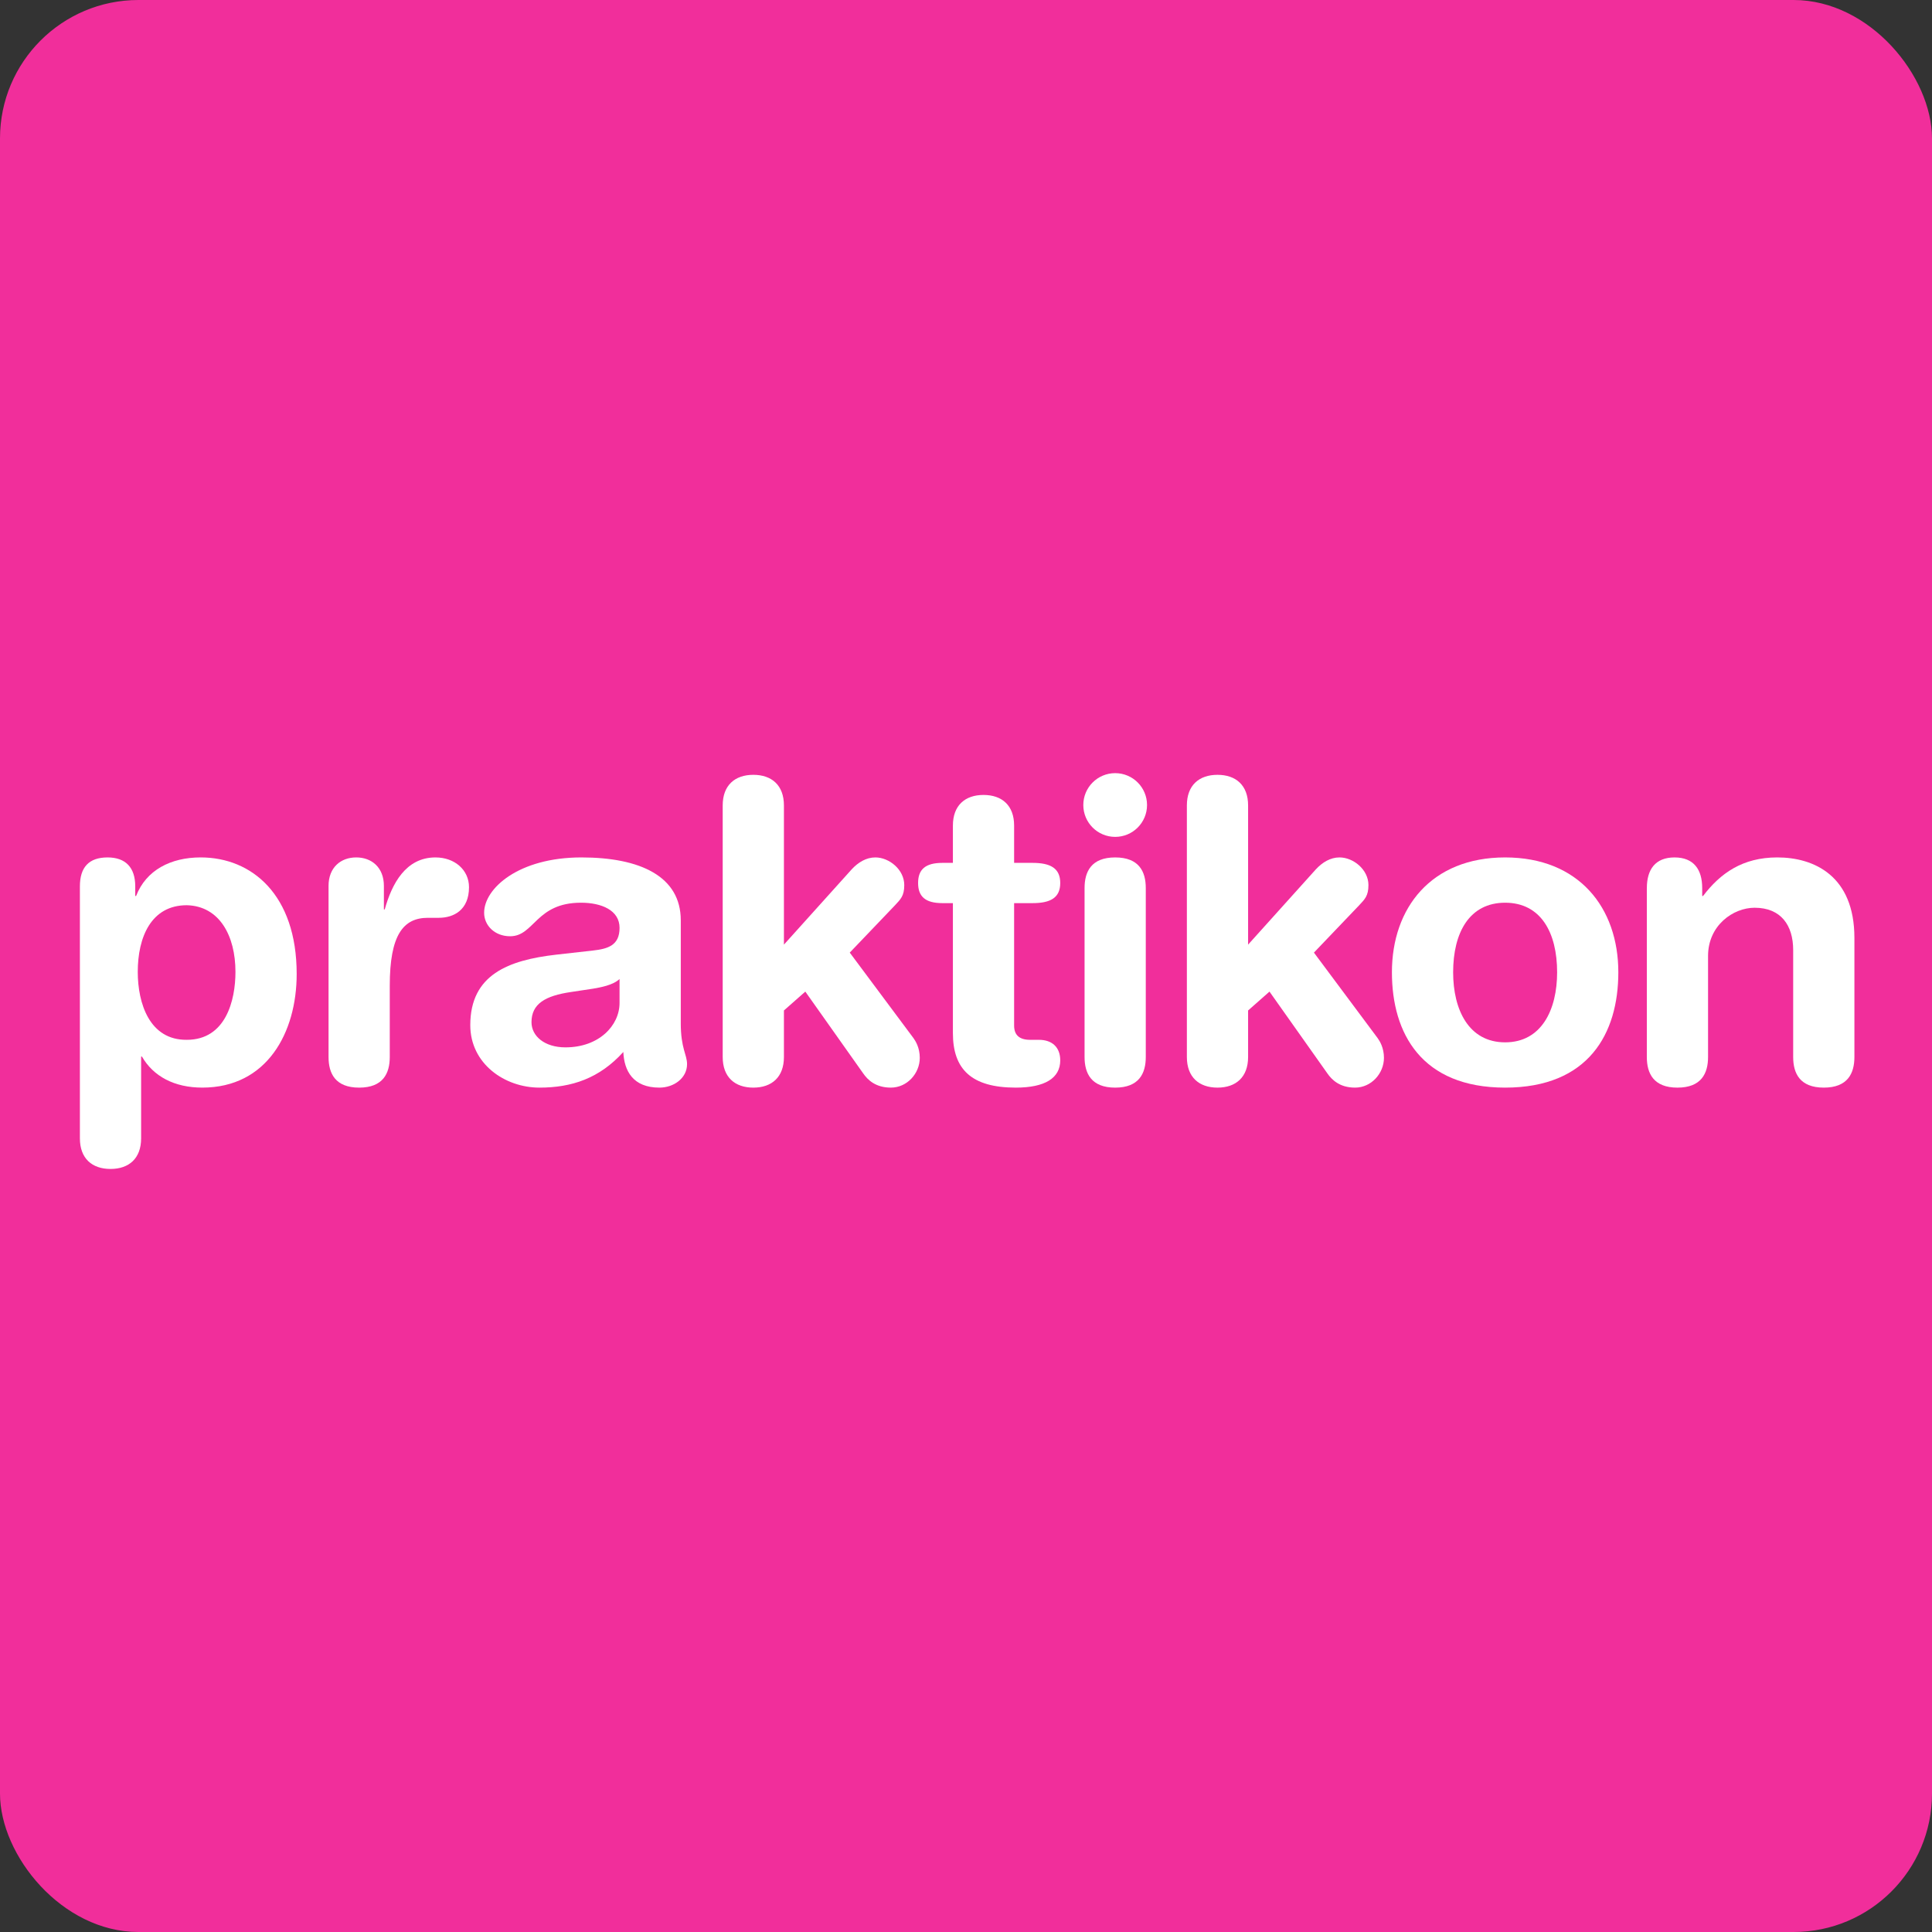
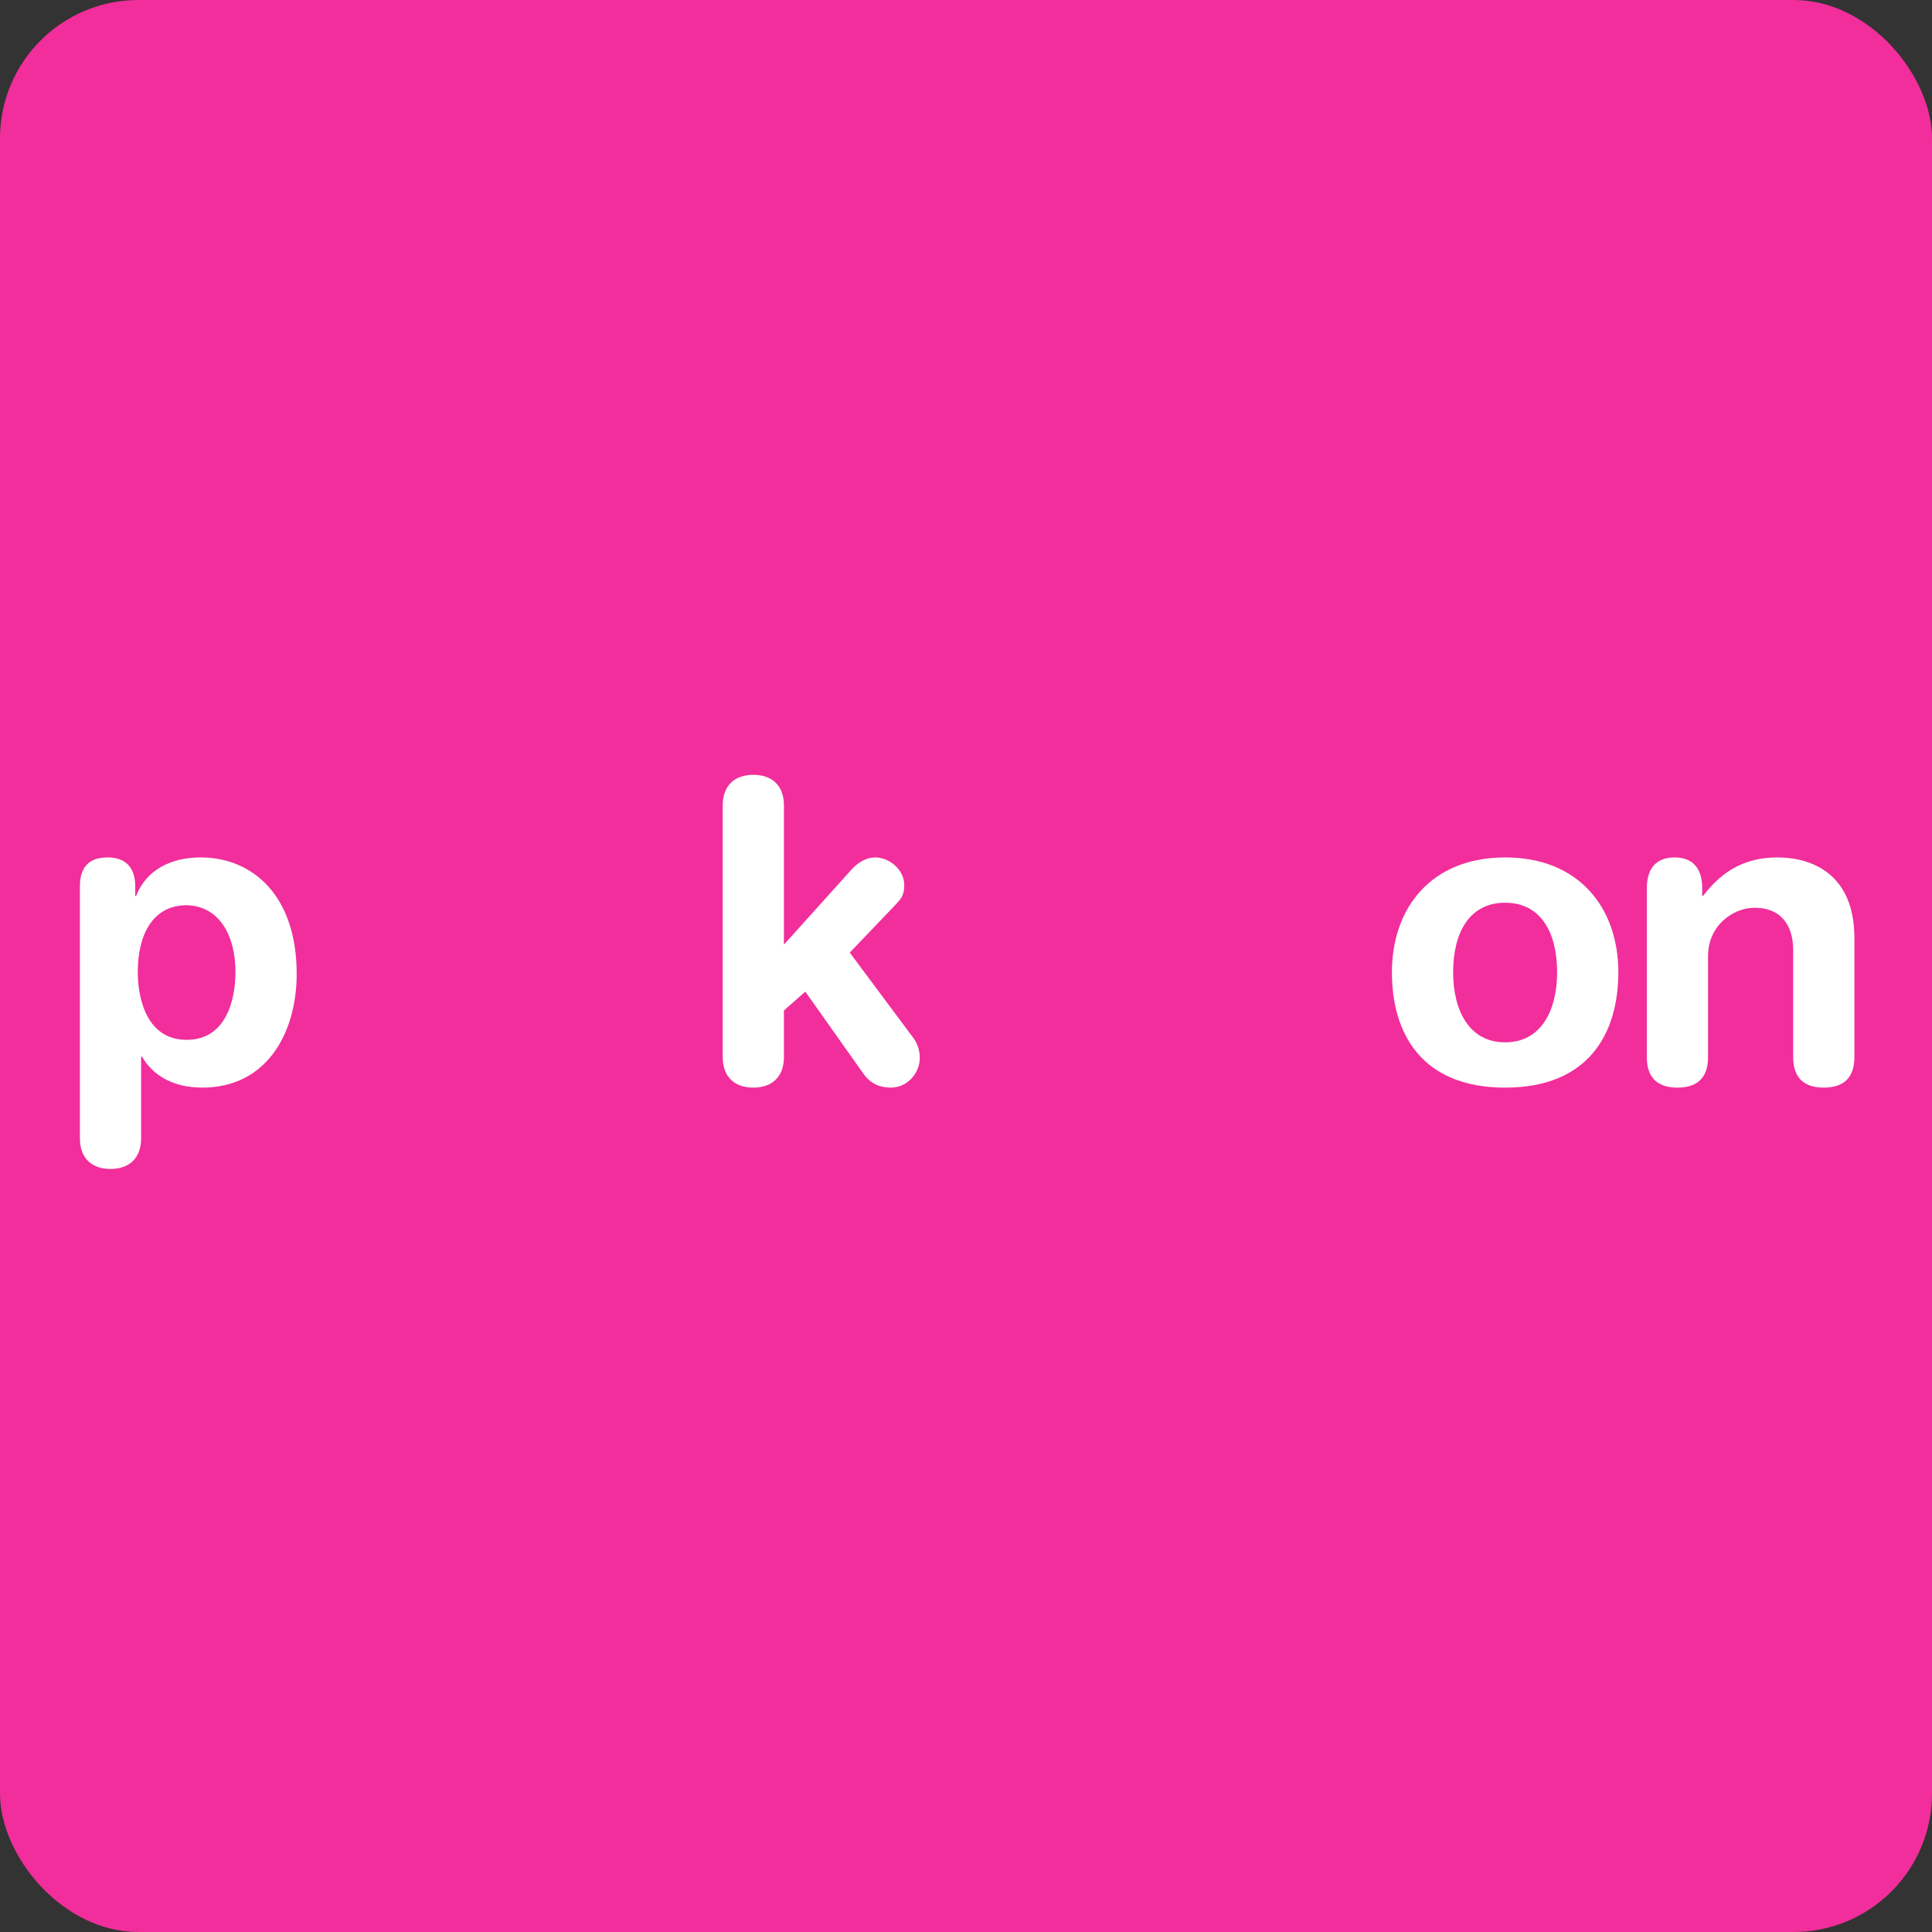
<svg xmlns="http://www.w3.org/2000/svg" id="main" width="220" height="220" viewBox="0 0 220 220">
  <rect x="0" y="0" width="220" height="220" fill="#333333" stroke="none" />
  <defs>
    <style>.cls-1{fill:#fff;}.cls-1,.cls-2{stroke-width:0px;}.cls-2{fill:#f12e9b;}</style>
  </defs>
  <rect class="cls-2" width="220" height="220" rx="15.764" ry="15.764" />
  <path class="cls-1" d="m9.098,100.931c0-2.149,1.003-3.294,3.151-3.294,2.053,0,3.151,1.146,3.151,3.294v1.098h.096c1.146-2.96,3.963-4.393,7.353-4.393,5.825,0,10.934,4.249,10.934,13.273,0,6.684-3.39,12.939-10.743,12.939-3.199,0-5.586-1.289-6.875-3.533h-.096v9.31c0,2.292-1.385,3.486-3.486,3.486s-3.486-1.194-3.486-3.486v-28.695Zm12.175,2.148c-4.058,0-5.586,3.629-5.586,7.591,0,3.581,1.337,7.783,5.586,7.735,4.44,0,5.539-4.488,5.539-7.735,0-4.106-1.814-7.496-5.539-7.591Z" />
-   <path class="cls-1" d="m37.412,100.883c0-2.101,1.385-3.247,3.151-3.247s3.151,1.146,3.151,3.247v2.674h.096c.811-2.912,2.387-5.92,5.777-5.92,2.196,0,3.819,1.432,3.819,3.39,0,2.578-1.718,3.485-3.437,3.485h-1.241c-2.817,0-4.345,1.958-4.345,7.735v8.117c0,1.862-.764,3.486-3.485,3.486s-3.486-1.623-3.486-3.486v-19.48Z" />
-   <path class="cls-1" d="m77.52,116.496c0,2.912.716,3.581.716,4.679,0,1.576-1.48,2.674-3.151,2.674-3.008,0-4.011-1.91-4.106-4.059-2.721,3.008-5.873,4.059-9.549,4.059-3.963,0-7.878-2.722-7.878-7.114,0-5.777,4.393-7.4,9.74-8.021l4.25-.478c1.671-.191,3.008-.573,3.008-2.578s-2.053-2.865-4.393-2.865c-5.156,0-5.3,3.82-8.069,3.82-1.767,0-2.96-1.241-2.96-2.674,0-2.77,3.915-6.302,11.077-6.302,6.684,0,11.316,2.148,11.316,7.162v11.697Zm-6.971-5.013c-.764.716-2.196.955-3.008,1.098l-2.531.382c-2.912.429-4.488,1.337-4.488,3.437,0,1.576,1.48,2.865,3.868,2.865,3.819,0,6.159-2.483,6.159-5.061v-2.721Z" />
  <path class="cls-1" d="m82.295,91.716c0-2.292,1.385-3.486,3.486-3.486s3.486,1.194,3.486,3.486v15.851l7.735-8.594c.716-.764,1.623-1.337,2.674-1.337,1.576,0,3.294,1.385,3.294,3.151,0,1.241-.43,1.623-1.051,2.292l-5.156,5.395,7.257,9.74c.239.334.716,1.098.716,2.244,0,1.767-1.432,3.39-3.294,3.39-1.719,0-2.626-.86-3.151-1.623l-6.589-9.31-2.435,2.148v5.3c0,2.292-1.385,3.486-3.486,3.486s-3.486-1.194-3.486-3.486v-28.647Z" />
-   <path class="cls-1" d="m108.508,102.841h-1.194c-1.958,0-2.769-.764-2.769-2.292s.811-2.292,2.769-2.292h1.194v-4.249c0-2.292,1.385-3.486,3.486-3.486s3.485,1.194,3.485,3.486v4.249h2.101c2.053,0,3.151.621,3.151,2.292s-1.098,2.292-3.151,2.292h-2.101v13.942c0,1.051.573,1.623,1.814,1.623h1.003c1.528,0,2.435.86,2.435,2.34,0,2.005-1.719,3.103-5.061,3.103-5.061,0-7.162-2.101-7.162-6.207v-14.801Z" />
-   <path class="cls-1" d="m126.987,88.04c2.005,0,3.628,1.623,3.628,3.629s-1.623,3.628-3.628,3.628-3.629-1.623-3.629-3.628,1.623-3.629,3.629-3.629Zm-3.486,13.082c0-1.862.764-3.485,3.486-3.485s3.485,1.623,3.485,3.485v19.242c0,1.862-.764,3.486-3.485,3.486s-3.486-1.623-3.486-3.486v-19.242Z" />
-   <path class="cls-1" d="m135.151,91.716c0-2.292,1.385-3.486,3.486-3.486s3.486,1.194,3.486,3.486v15.851l7.735-8.594c.716-.764,1.623-1.337,2.674-1.337,1.576,0,3.294,1.385,3.294,3.151,0,1.241-.43,1.623-1.051,2.292l-5.156,5.395,7.257,9.74c.239.334.716,1.098.716,2.244,0,1.767-1.432,3.39-3.294,3.39-1.719,0-2.626-.86-3.151-1.623l-6.589-9.31-2.435,2.148v5.3c0,2.292-1.385,3.486-3.486,3.486s-3.486-1.194-3.486-3.486v-28.647Z" />
  <path class="cls-1" d="m171.391,97.637c8.403,0,12.891,5.729,12.891,13.082,0,6.971-3.39,13.13-12.891,13.13s-12.891-6.159-12.891-13.13c0-7.353,4.488-13.082,12.891-13.082Zm0,21.056c4.154,0,5.921-3.724,5.921-7.974,0-4.536-1.862-7.926-5.921-7.926s-5.92,3.39-5.92,7.926c0,4.249,1.767,7.974,5.92,7.974Z" />
  <path class="cls-1" d="m187.53,101.122c0-2.101.955-3.485,3.151-3.485s3.151,1.385,3.151,3.485v.907h.096c1.958-2.578,4.488-4.393,8.451-4.393,4.202,0,8.785,2.101,8.785,9.167v13.56c0,1.862-.764,3.486-3.486,3.486s-3.486-1.623-3.486-3.486v-12.175c0-2.817-1.385-4.822-4.393-4.822-2.435,0-5.3,2.005-5.3,5.491v11.507c0,1.862-.764,3.486-3.486,3.486s-3.486-1.623-3.486-3.486v-19.242Z" />
</svg>